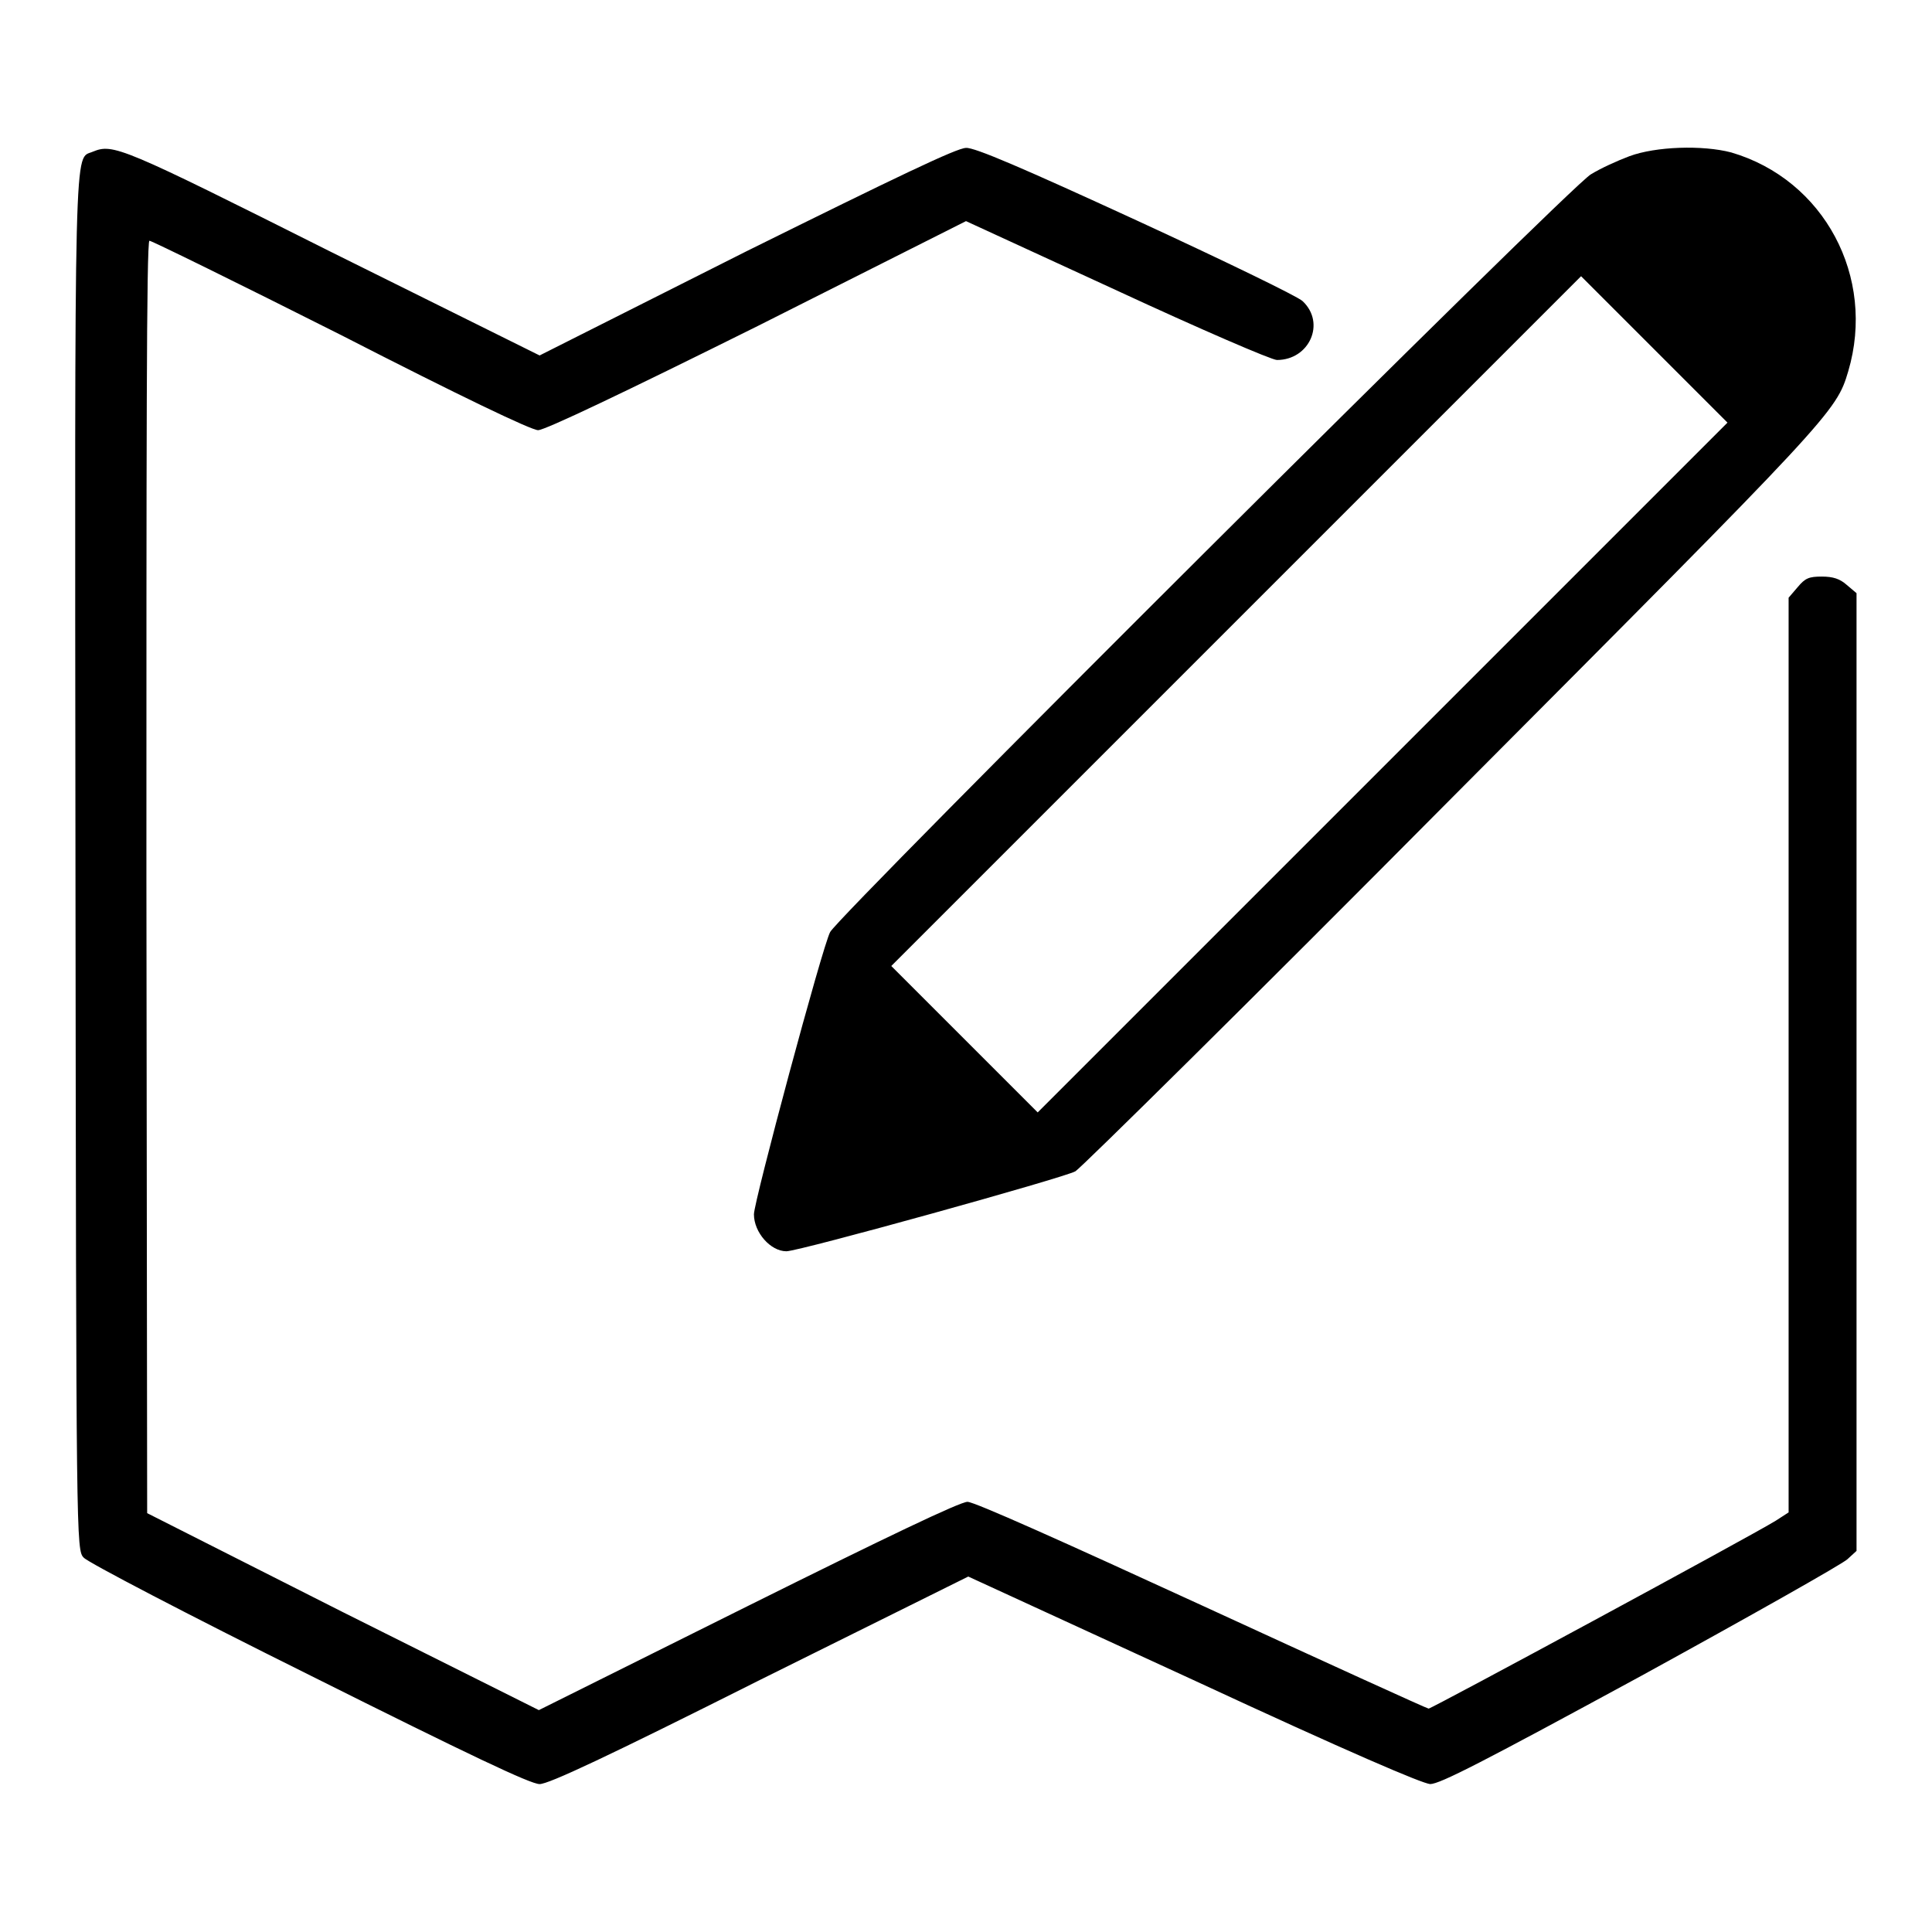
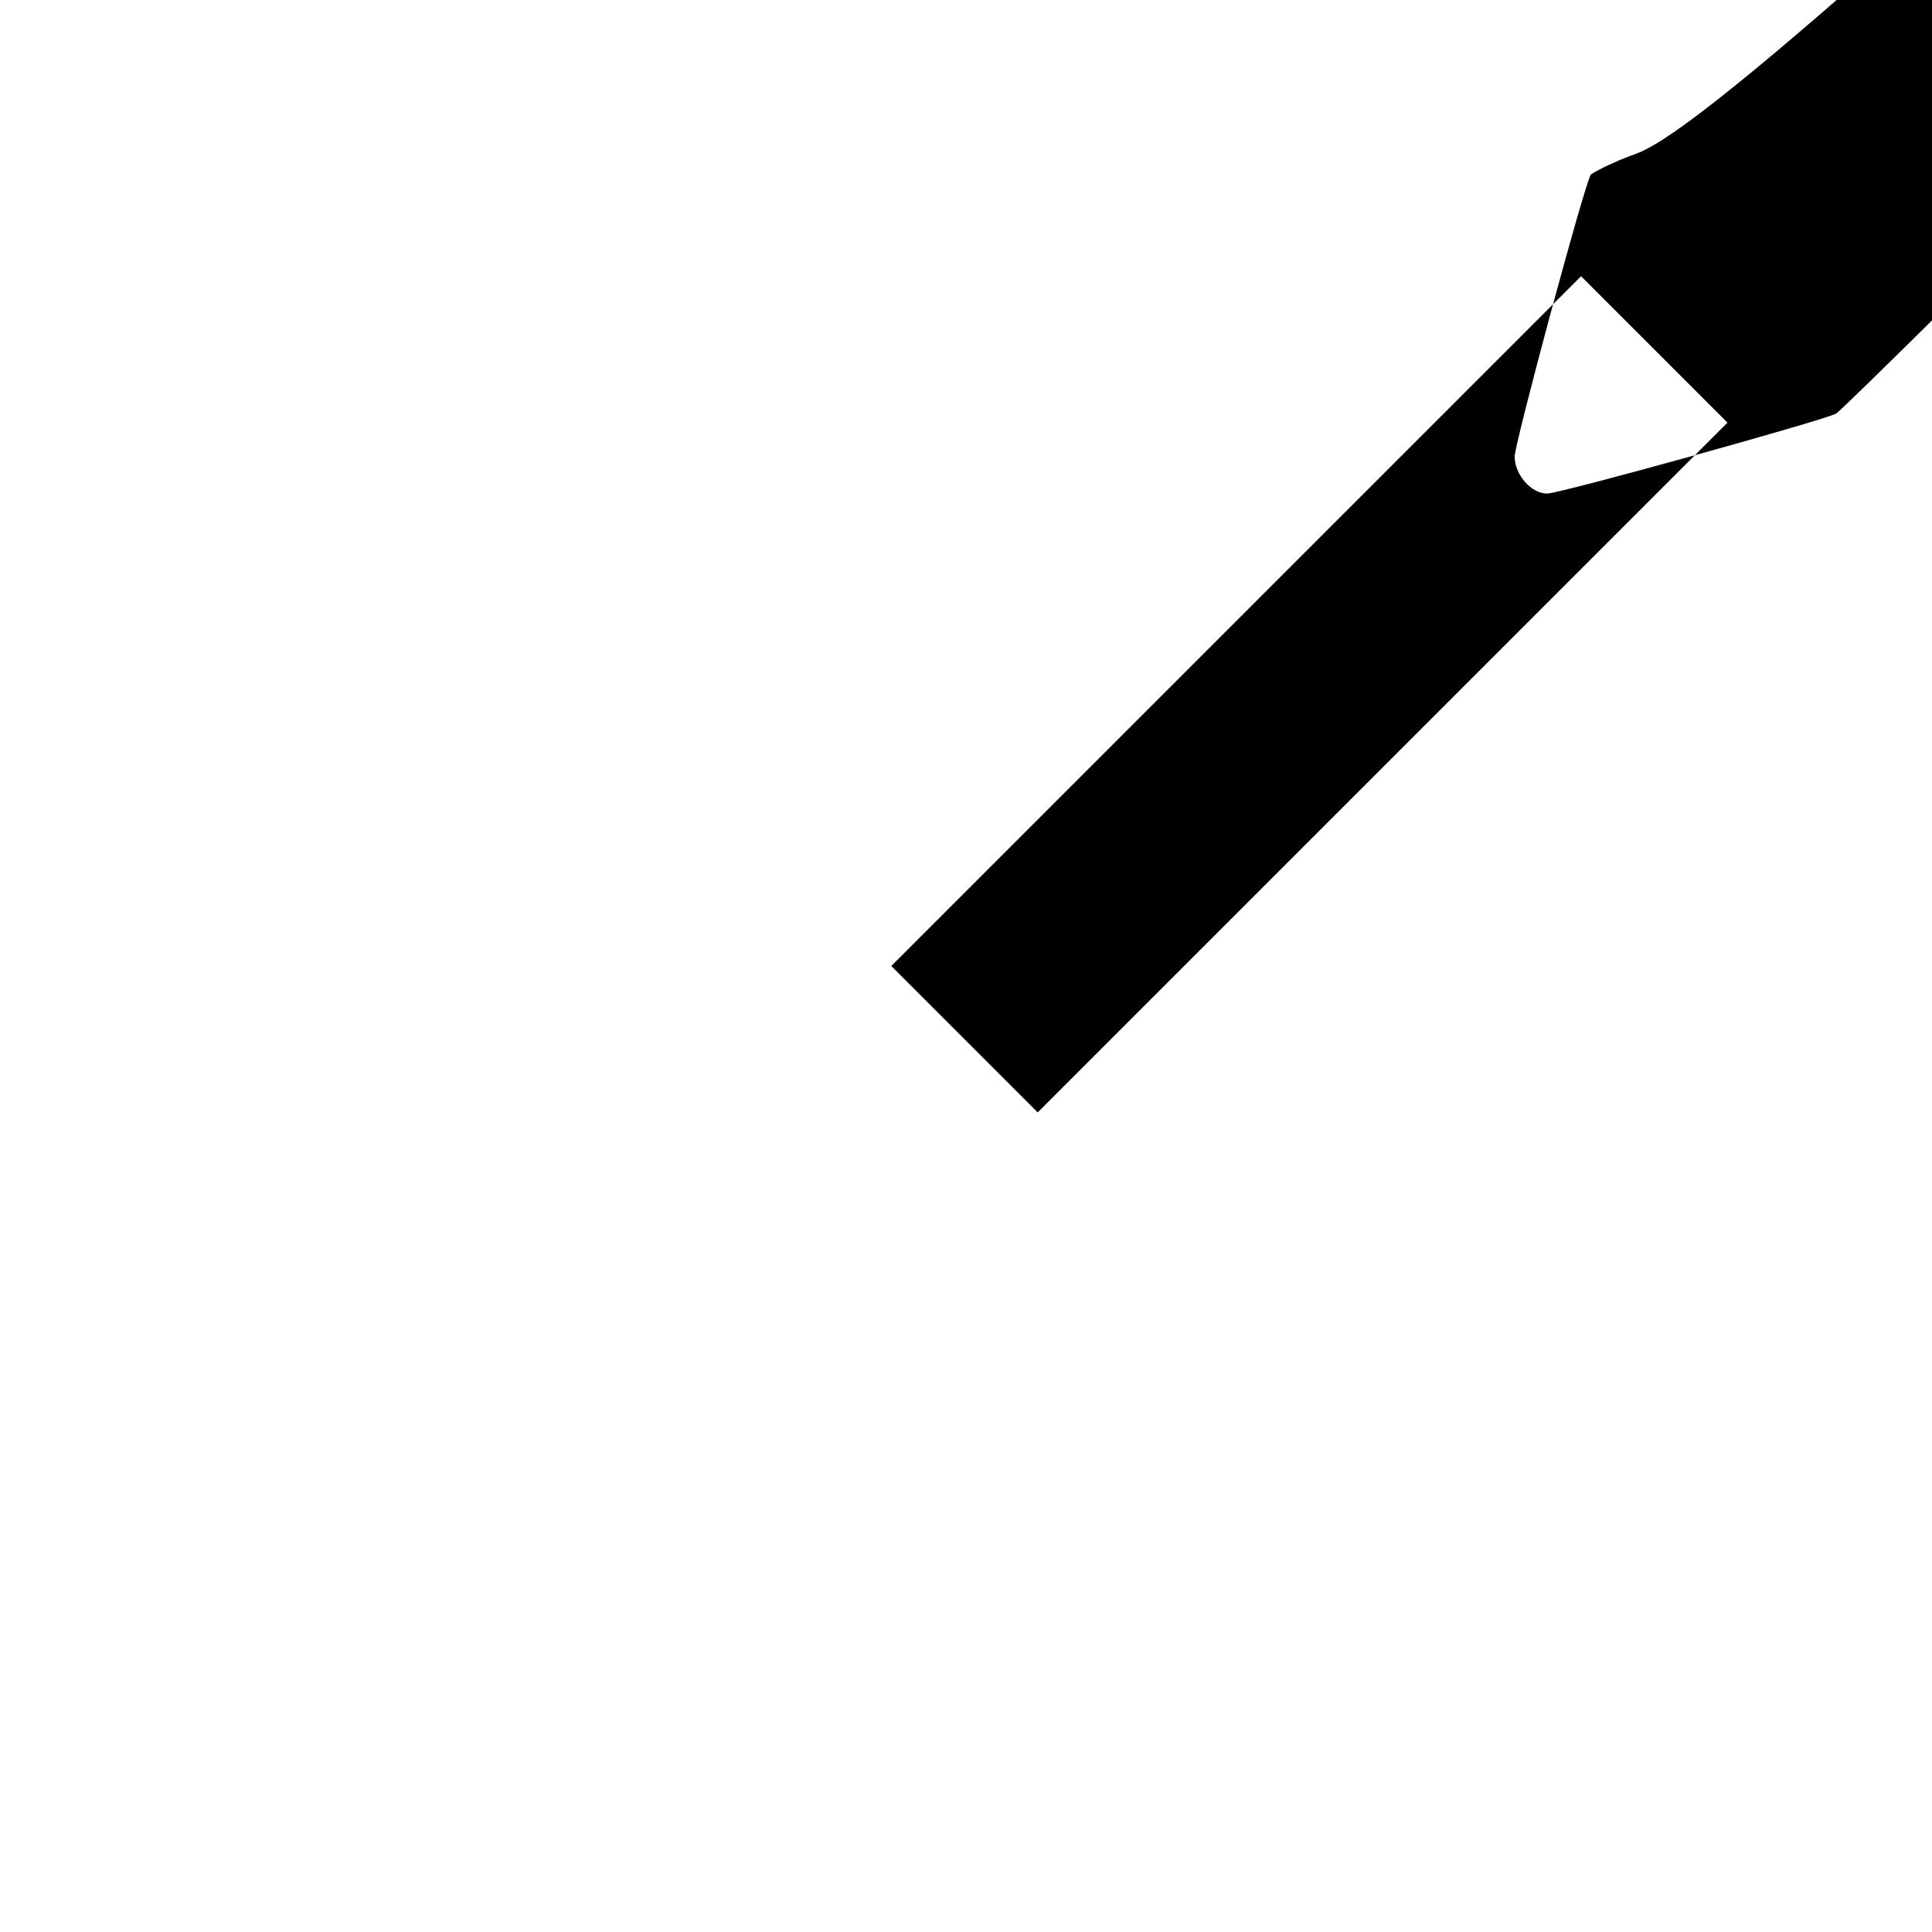
<svg xmlns="http://www.w3.org/2000/svg" version="1.1" x="0px" y="0px" viewBox="0 0 256 256" enable-background="new 0 0 256 256" xml:space="preserve">
  <g>
    <g>
      <g>
-         <path fill="#000000" d="M12.3,20.1c-2.5,1.1-2.4-4-2.3,94.5c0.1,90.1,0.1,90.8,1.1,91.8c0.5,0.6,13.9,7.6,29.8,15.5c21.4,10.7,29.4,14.5,30.6,14.5c1.2,0,8.9-3.6,29.2-13.8l27.6-13.7l29.8,13.7c20.9,9.7,30.3,13.7,31.4,13.8c1.3,0,7.1-3,27.9-14.3c14.4-7.9,26.8-14.9,27.4-15.5l1.2-1.1V142V78.6l-1.3-1.1c-0.9-0.8-1.8-1.1-3.3-1.1c-1.7,0-2.2,0.2-3.2,1.4l-1.2,1.4v60.6v60.6l-1.7,1.1c-3.4,2.1-45.6,24.9-46,24.9c-0.2,0-13.8-6.2-30.1-13.7c-18.5-8.5-30.1-13.7-31-13.7c-1,0-10.8,4.7-29.1,13.8l-27.7,13.8l-26-13l-25.9-13.1l-0.1-84.3c0-56.3,0-84.3,0.4-84.3c0.3,0,11.7,5.6,25.4,12.5C61,52.5,70.4,57,71.3,57c0.9,0,11.2-4.9,29.1-13.8L128,29.3l20,9.2c11,5.1,20.5,9.2,21.2,9.2c4.3,0,6.5-4.9,3.4-7.8c-0.6-0.6-10.5-5.4-22-10.7c-15-6.9-21.5-9.7-22.6-9.6c-1.2,0-9.1,3.8-29.1,13.7L71.5,47.1L43.9,33.4C16,19.4,15,19,12.3,20.1z" />
-         <path fill="#000000" d="M215.9,20.7c-1.6,0.6-3.8,1.6-5.1,2.4c-2.7,1.5-99.6,98.1-100.8,100.4c-1,1.8-10.1,35.7-10.1,37.4c0,2.4,2.2,4.9,4.3,4.9c1.7,0,37-9.8,38.3-10.6c0.8-0.5,23.3-22.7,49.9-49.5c50.4-50.6,50.9-51.1,52.5-56.5c3.7-12.5-3.2-25.4-15.5-29C225.6,19.2,219.4,19.4,215.9,20.7z M183.2,101.7l-45.7,45.7l-9.7-9.7l-9.7-9.7l45.7-45.7l45.7-45.7l9.7,9.7l9.7,9.7L183.2,101.7z" />
+         <path fill="#000000" d="M215.9,20.7c-1.6,0.6-3.8,1.6-5.1,2.4c-1,1.8-10.1,35.7-10.1,37.4c0,2.4,2.2,4.9,4.3,4.9c1.7,0,37-9.8,38.3-10.6c0.8-0.5,23.3-22.7,49.9-49.5c50.4-50.6,50.9-51.1,52.5-56.5c3.7-12.5-3.2-25.4-15.5-29C225.6,19.2,219.4,19.4,215.9,20.7z M183.2,101.7l-45.7,45.7l-9.7-9.7l-9.7-9.7l45.7-45.7l45.7-45.7l9.7,9.7l9.7,9.7L183.2,101.7z" />
      </g>
    </g>
  </g>
</svg>